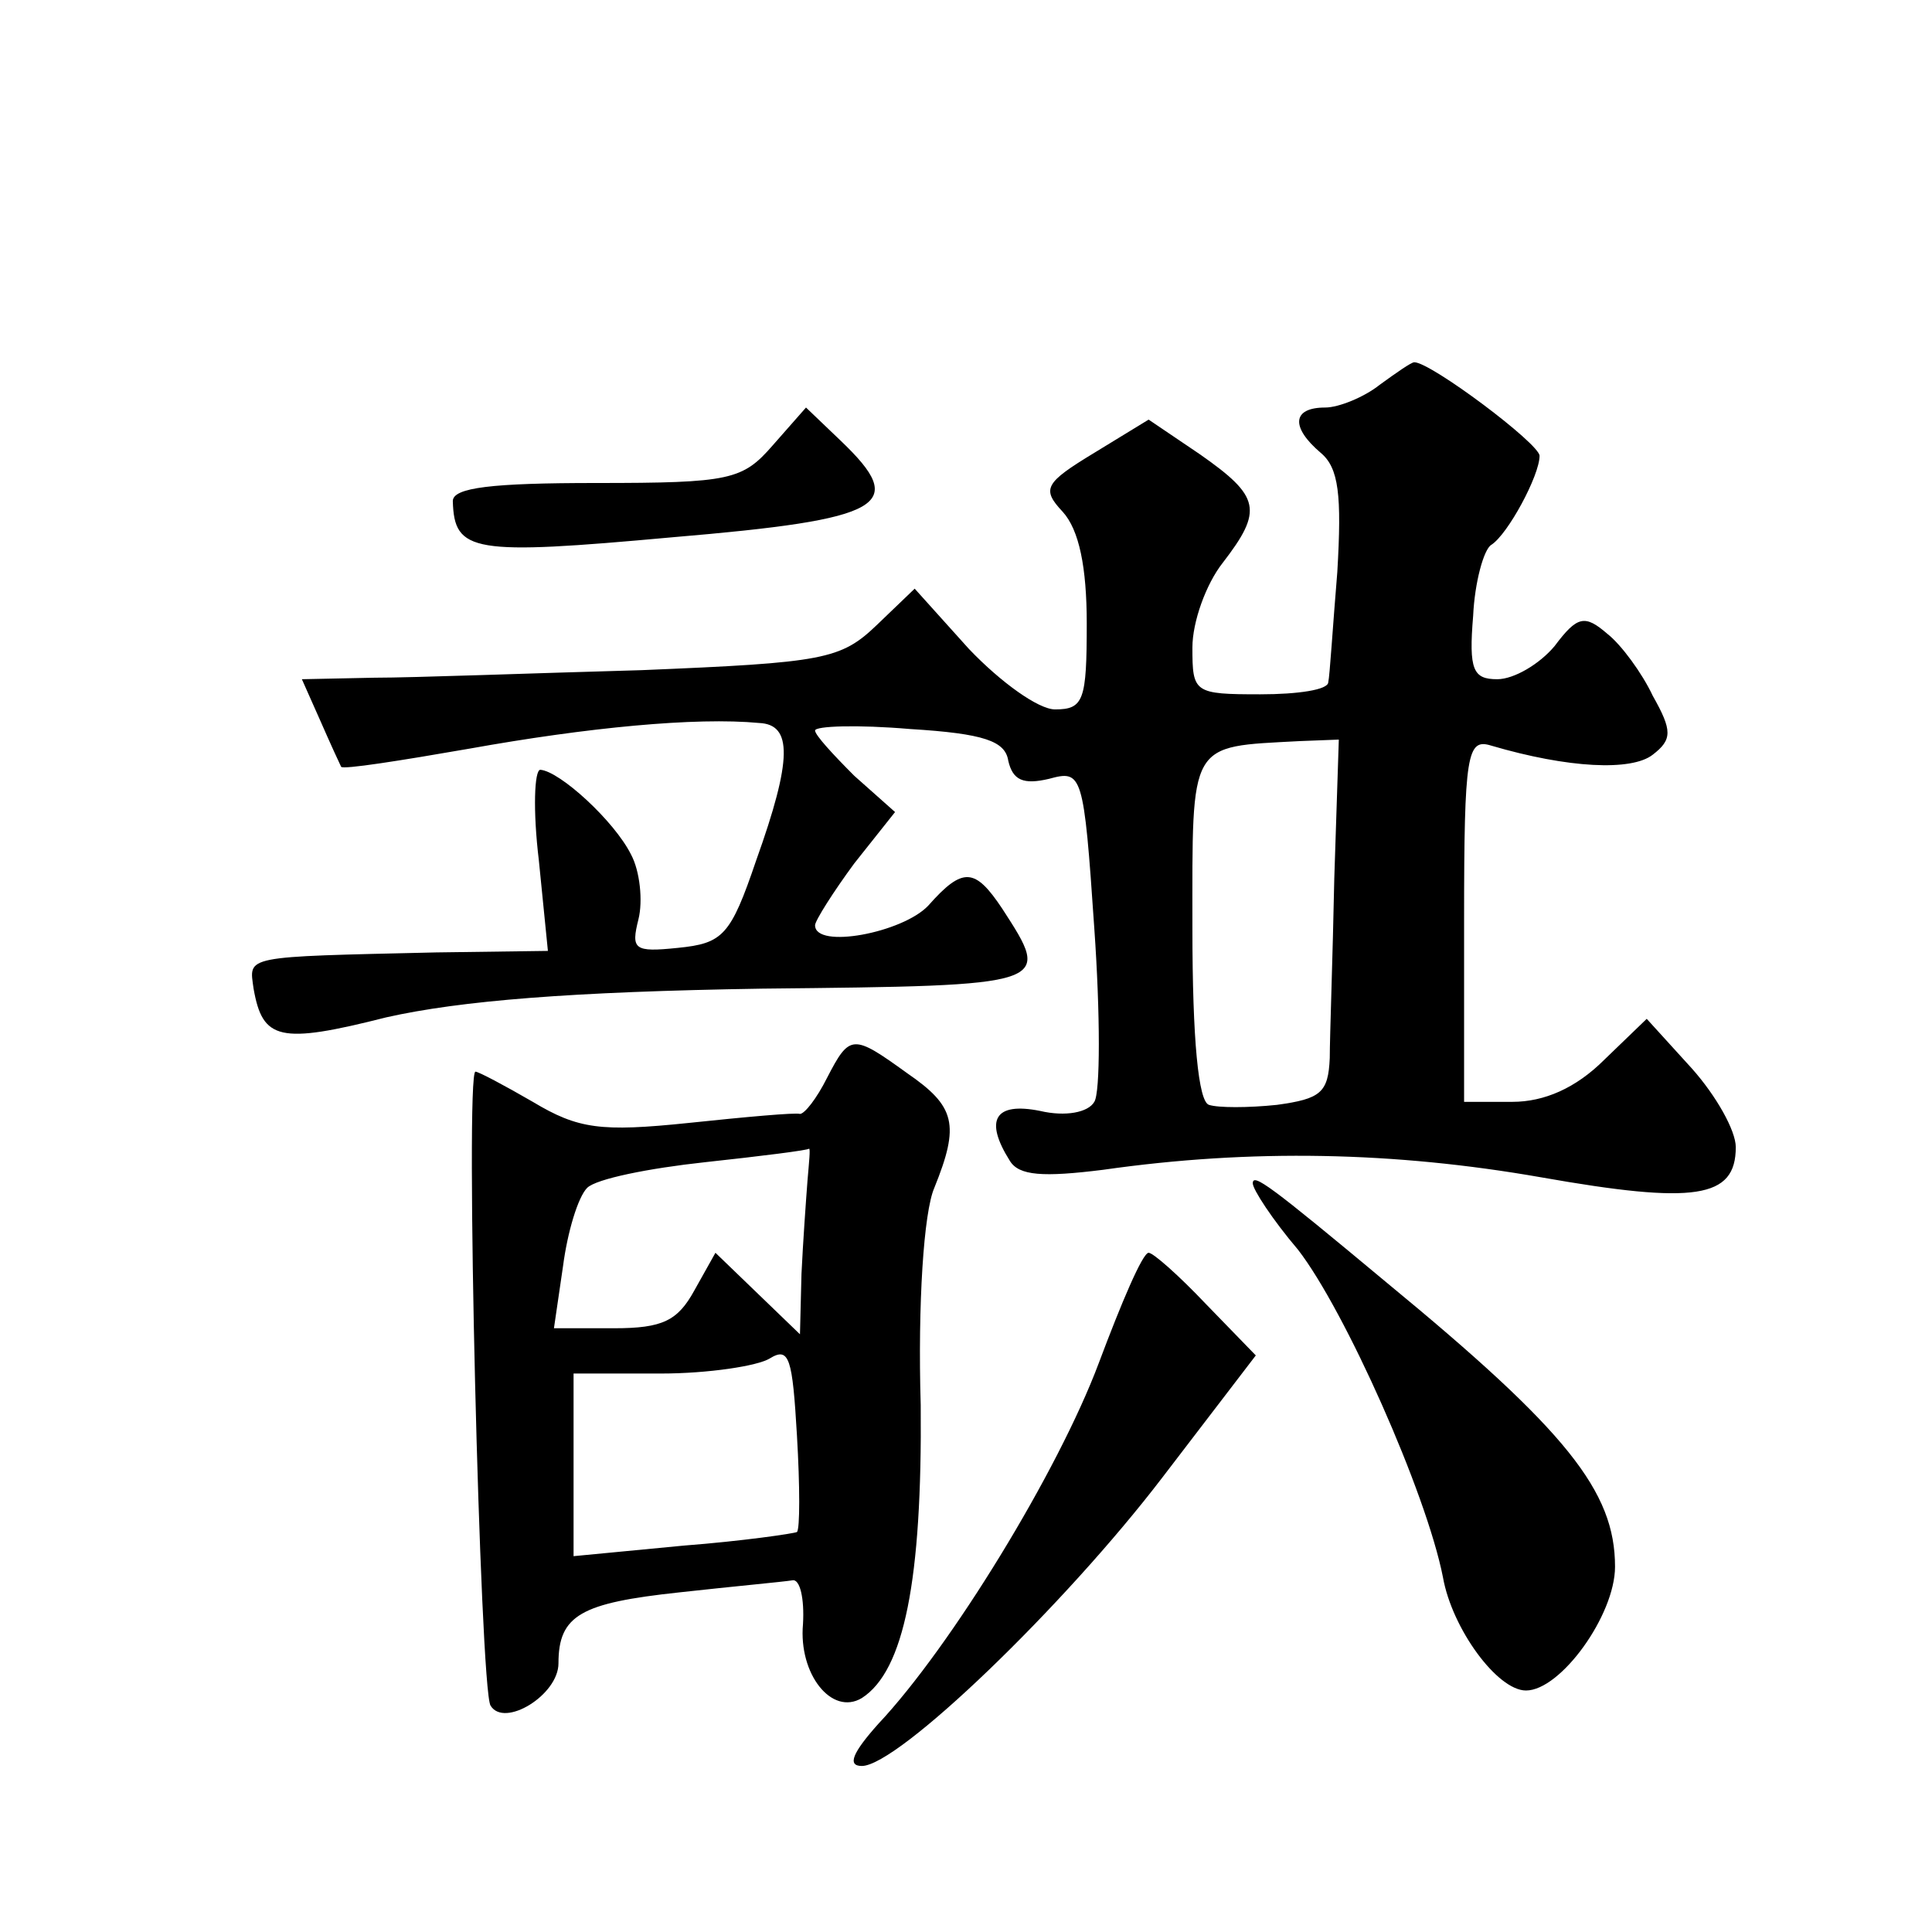
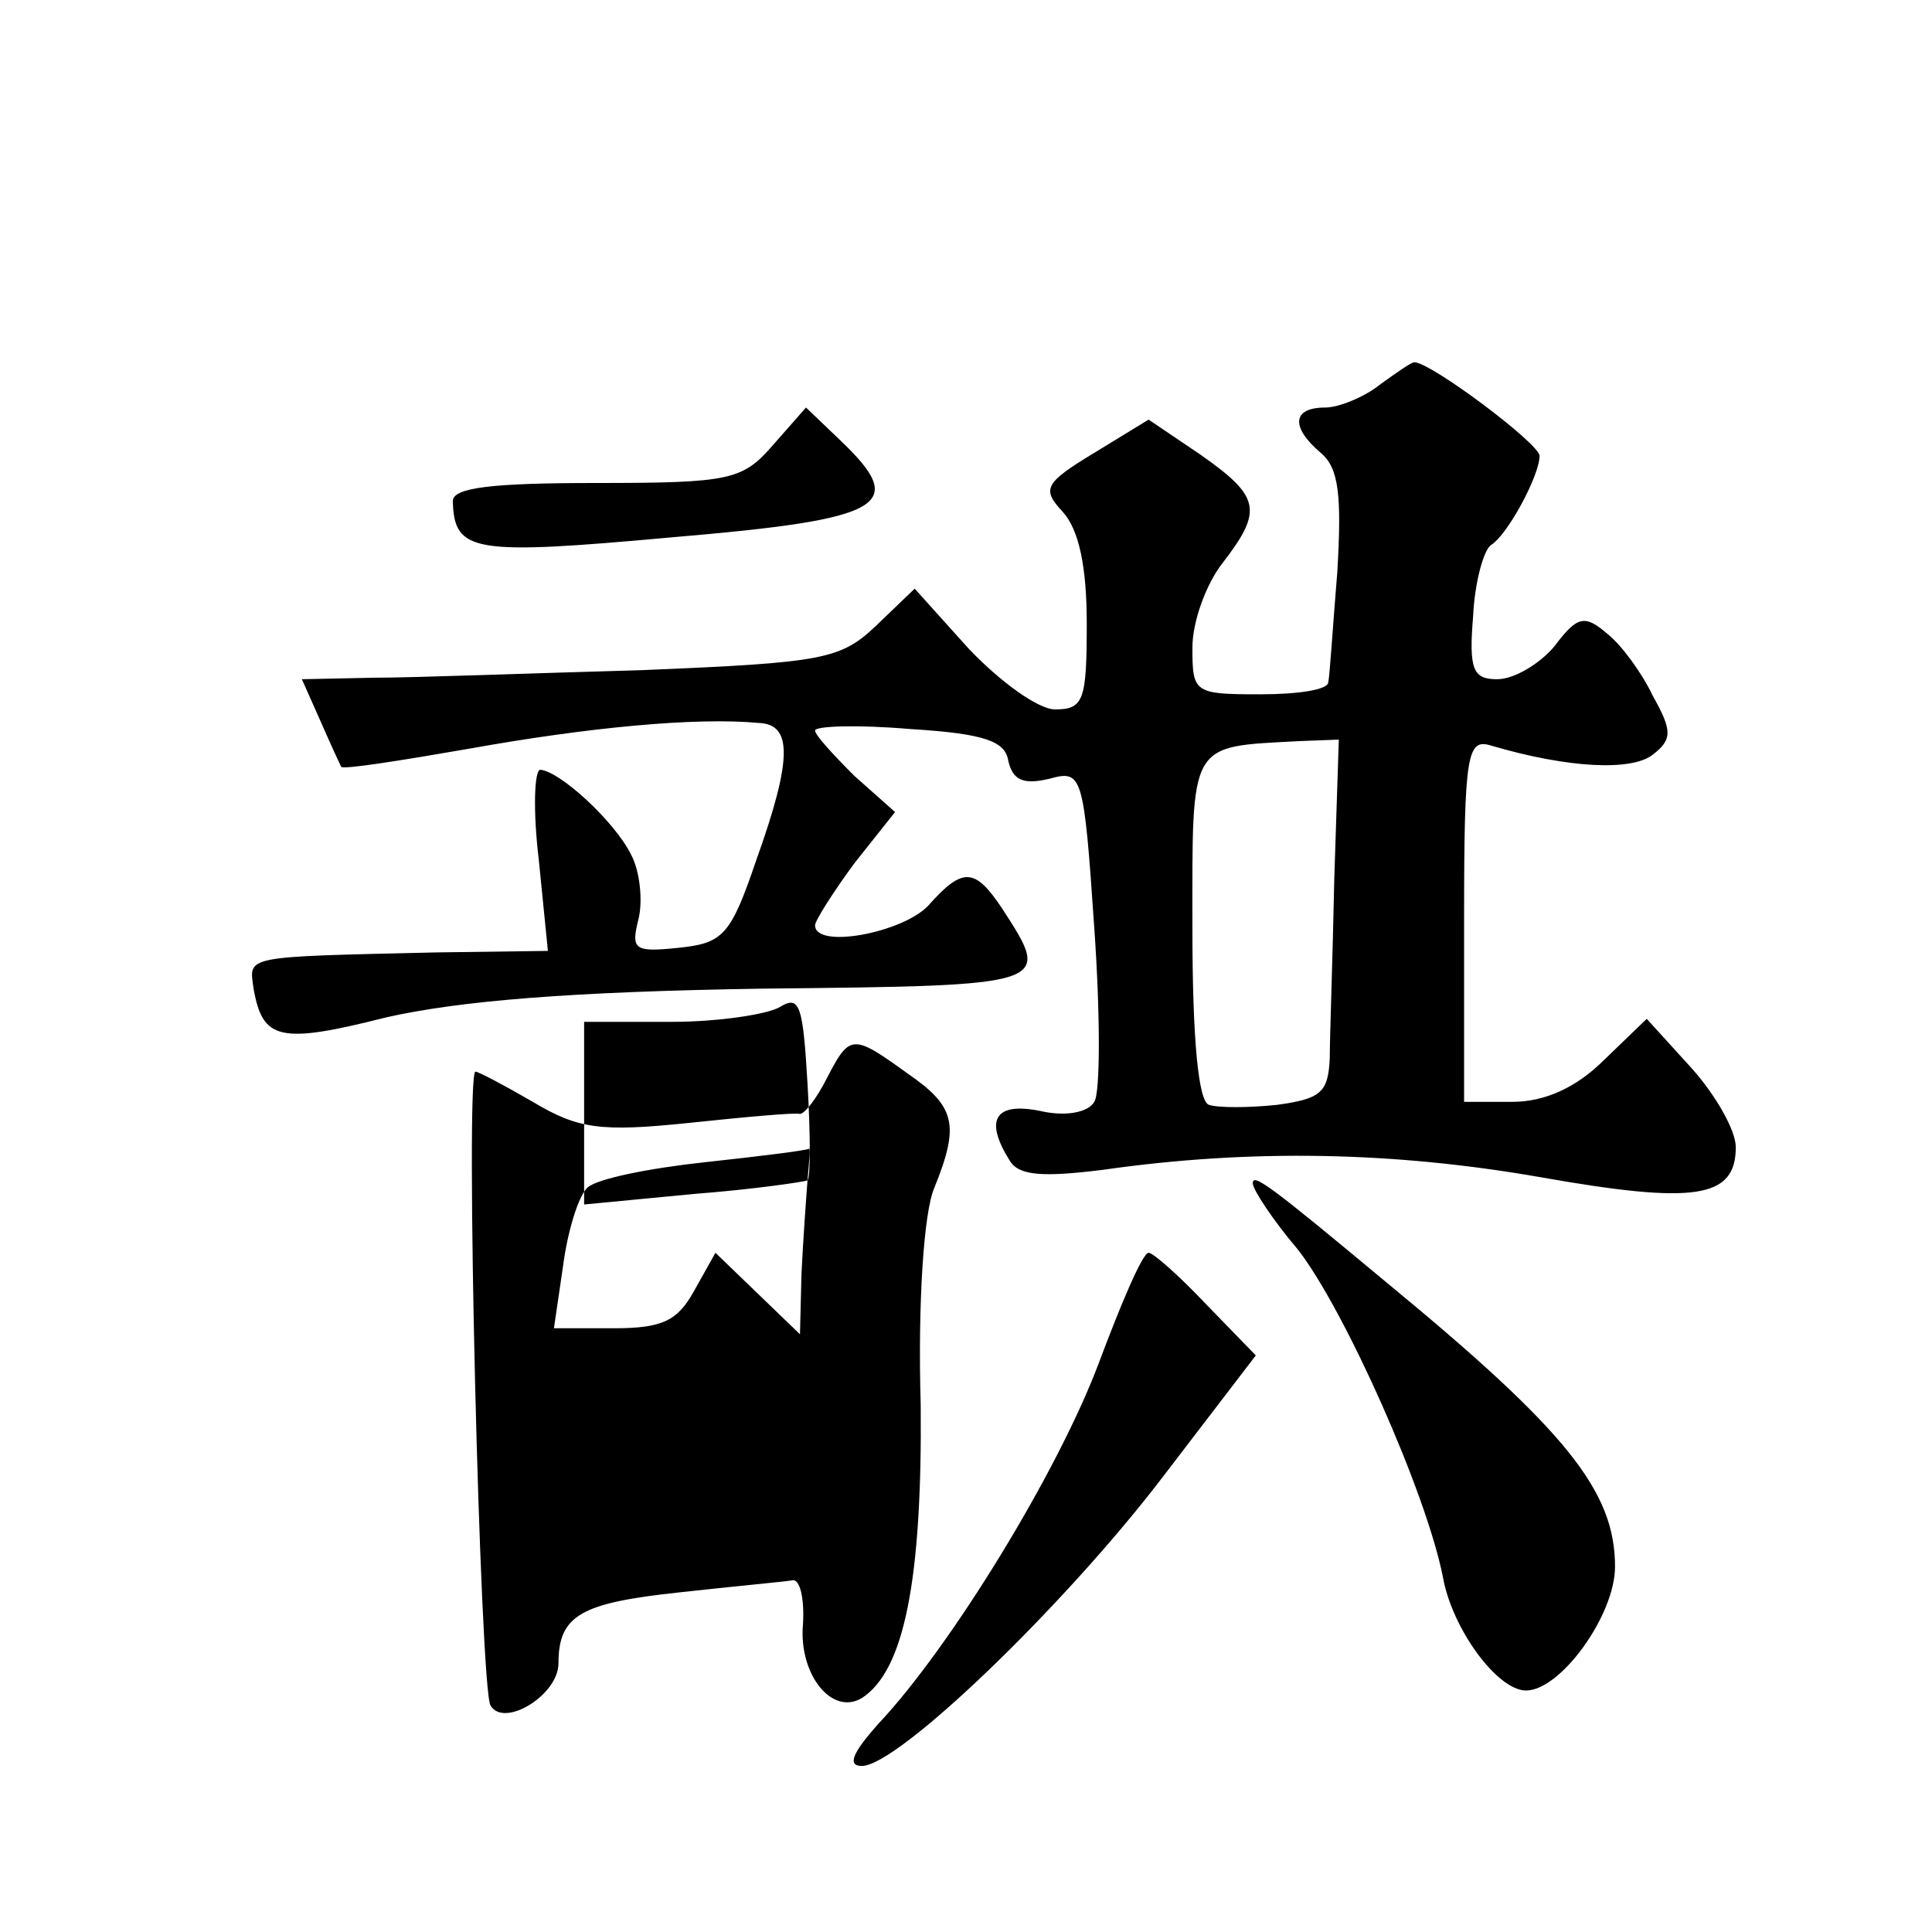
<svg xmlns="http://www.w3.org/2000/svg" version="1.0" width="128pt" height="128pt" viewBox="0 0 128 128" preserveAspectRatio="xMidYMid meet">
  <g transform="translate(0,128) scale(0.1,-0.1)" fill="#0" stroke="none">
-     <path d="M914 1025 c-10 -8 -27 -15 -36 -15 -22 0 -23 -13 -3 -30 12 -10 14 -28 11 -79 -3 -36 -5 -69 -6 -73 0 -5 -20 -8 -45 -8 -44 0 -45 1 -45 31 0 17 9 42 20 56 27 35 25 44 -15 72 l-34 23 -36 -22 c-33 -20 -35 -24 -21 -39 11 -12 16 -37 16 -74 0 -51 -2 -57 -21 -57 -11 0 -36 18 -57 40 l-36 40 -25 -24 c-24 -23 -35 -25 -156 -30 -72 -2 -151 -5 -177 -5 l-48 -1 12 -27 c7 -16 13 -29 14 -31 1 -2 39 4 85 12 78 14 150 21 192 17 22 -1 22 -24 -2 -91 -17 -50 -22 -55 -52 -58 -29 -3 -31 -1 -26 19 3 12 1 32 -5 43 -11 22 -47 55 -60 56 -4 0 -5 -27 -1 -60 l6 -60 -74 -1 c-129 -3 -124 -2 -121 -24 6 -34 17 -37 88 -19 49 11 122 17 249 19 193 2 192 2 159 53 -18 27 -26 28 -49 2 -17 -18 -75 -29 -75 -13 0 3 12 22 26 41 l27 34 -27 24 c-14 14 -26 27 -26 30 0 3 28 4 63 1 49 -3 63 -8 65 -21 3 -13 10 -16 27 -12 22 6 23 4 30 -99 4 -57 4 -109 0 -115 -4 -7 -19 -10 -36 -6 -30 6 -37 -6 -20 -33 6 -10 22 -11 62 -6 98 14 193 12 290 -5 102 -18 129 -14 129 20 0 11 -13 34 -29 52 l-30 33 -28 -27 c-19 -19 -40 -28 -61 -28 l-32 0 0 121 c0 110 2 120 18 115 51 -15 93 -17 107 -6 13 10 13 16 0 39 -7 15 -21 34 -30 41 -15 13 -20 12 -35 -8 -10 -12 -27 -22 -38 -22 -16 0 -19 6 -16 42 1 22 7 44 12 47 11 7 32 46 32 59 0 8 -72 62 -83 62 -2 0 -12 -7 -23 -15z m-30 -327 c-1 -51 -3 -105 -3 -119 -1 -23 -6 -27 -35 -31 -19 -2 -39 -2 -45 0 -7 2 -11 43 -11 117 0 125 -3 120 71 124 l26 1 -3 -92z M512 985 c-20 -23 -28 -25 -117 -25 -69 0 -95 -3 -95 -12 1 -34 13 -36 145 -24 142 12 157 21 112 64 l-23 22 -22 -25z M548 566 c-7 -14 -15 -24 -18 -24 -3 1 -36 -2 -74 -6 -58 -6 -73 -4 -103 14 -19 11 -36 20 -38 20 -7 0 3 -409 10 -420 9 -15 45 7 45 28 0 32 15 40 80 47 36 4 69 7 75 8 5 1 8 -12 7 -29 -3 -33 19 -61 39 -49 28 18 40 78 39 194 -2 67 2 128 9 144 17 42 14 54 -18 76 -36 26 -38 26 -53 -3z m-13 -68 c-1 -13 -3 -41 -4 -62 l-1 -40 -28 27 -28 27 -14 -25 c-11 -20 -21 -25 -53 -25 l-40 0 6 41 c3 23 10 46 16 52 6 6 41 13 78 17 37 4 69 8 69 9 1 0 0 -9 -1 -21z m-7 -233 c-2 -1 -36 -6 -75 -9 l-73 -7 0 60 0 61 58 0 c31 0 64 5 72 10 13 8 15 0 18 -51 2 -34 2 -62 0 -64z M830 496 c0 -4 13 -24 30 -44 31 -40 85 -161 96 -217 6 -34 36 -75 55 -75 23 0 59 50 59 82 0 50 -32 90 -151 188 -78 65 -89 73 -89 66z M728 377 c-27 -72 -98 -188 -146 -239 -17 -19 -21 -28 -11 -28 24 0 134 106 199 191 l62 81 -33 34 c-18 19 -35 34 -38 34 -4 0 -18 -33 -33 -73z" />
+     <path d="M914 1025 c-10 -8 -27 -15 -36 -15 -22 0 -23 -13 -3 -30 12 -10 14 -28 11 -79 -3 -36 -5 -69 -6 -73 0 -5 -20 -8 -45 -8 -44 0 -45 1 -45 31 0 17 9 42 20 56 27 35 25 44 -15 72 l-34 23 -36 -22 c-33 -20 -35 -24 -21 -39 11 -12 16 -37 16 -74 0 -51 -2 -57 -21 -57 -11 0 -36 18 -57 40 l-36 40 -25 -24 c-24 -23 -35 -25 -156 -30 -72 -2 -151 -5 -177 -5 l-48 -1 12 -27 c7 -16 13 -29 14 -31 1 -2 39 4 85 12 78 14 150 21 192 17 22 -1 22 -24 -2 -91 -17 -50 -22 -55 -52 -58 -29 -3 -31 -1 -26 19 3 12 1 32 -5 43 -11 22 -47 55 -60 56 -4 0 -5 -27 -1 -60 l6 -60 -74 -1 c-129 -3 -124 -2 -121 -24 6 -34 17 -37 88 -19 49 11 122 17 249 19 193 2 192 2 159 53 -18 27 -26 28 -49 2 -17 -18 -75 -29 -75 -13 0 3 12 22 26 41 l27 34 -27 24 c-14 14 -26 27 -26 30 0 3 28 4 63 1 49 -3 63 -8 65 -21 3 -13 10 -16 27 -12 22 6 23 4 30 -99 4 -57 4 -109 0 -115 -4 -7 -19 -10 -36 -6 -30 6 -37 -6 -20 -33 6 -10 22 -11 62 -6 98 14 193 12 290 -5 102 -18 129 -14 129 20 0 11 -13 34 -29 52 l-30 33 -28 -27 c-19 -19 -40 -28 -61 -28 l-32 0 0 121 c0 110 2 120 18 115 51 -15 93 -17 107 -6 13 10 13 16 0 39 -7 15 -21 34 -30 41 -15 13 -20 12 -35 -8 -10 -12 -27 -22 -38 -22 -16 0 -19 6 -16 42 1 22 7 44 12 47 11 7 32 46 32 59 0 8 -72 62 -83 62 -2 0 -12 -7 -23 -15z m-30 -327 c-1 -51 -3 -105 -3 -119 -1 -23 -6 -27 -35 -31 -19 -2 -39 -2 -45 0 -7 2 -11 43 -11 117 0 125 -3 120 71 124 l26 1 -3 -92z M512 985 c-20 -23 -28 -25 -117 -25 -69 0 -95 -3 -95 -12 1 -34 13 -36 145 -24 142 12 157 21 112 64 l-23 22 -22 -25z M548 566 c-7 -14 -15 -24 -18 -24 -3 1 -36 -2 -74 -6 -58 -6 -73 -4 -103 14 -19 11 -36 20 -38 20 -7 0 3 -409 10 -420 9 -15 45 7 45 28 0 32 15 40 80 47 36 4 69 7 75 8 5 1 8 -12 7 -29 -3 -33 19 -61 39 -49 28 18 40 78 39 194 -2 67 2 128 9 144 17 42 14 54 -18 76 -36 26 -38 26 -53 -3z m-13 -68 c-1 -13 -3 -41 -4 -62 l-1 -40 -28 27 -28 27 -14 -25 c-11 -20 -21 -25 -53 -25 l-40 0 6 41 c3 23 10 46 16 52 6 6 41 13 78 17 37 4 69 8 69 9 1 0 0 -9 -1 -21z c-2 -1 -36 -6 -75 -9 l-73 -7 0 60 0 61 58 0 c31 0 64 5 72 10 13 8 15 0 18 -51 2 -34 2 -62 0 -64z M830 496 c0 -4 13 -24 30 -44 31 -40 85 -161 96 -217 6 -34 36 -75 55 -75 23 0 59 50 59 82 0 50 -32 90 -151 188 -78 65 -89 73 -89 66z M728 377 c-27 -72 -98 -188 -146 -239 -17 -19 -21 -28 -11 -28 24 0 134 106 199 191 l62 81 -33 34 c-18 19 -35 34 -38 34 -4 0 -18 -33 -33 -73z" />
  </g>
</svg>